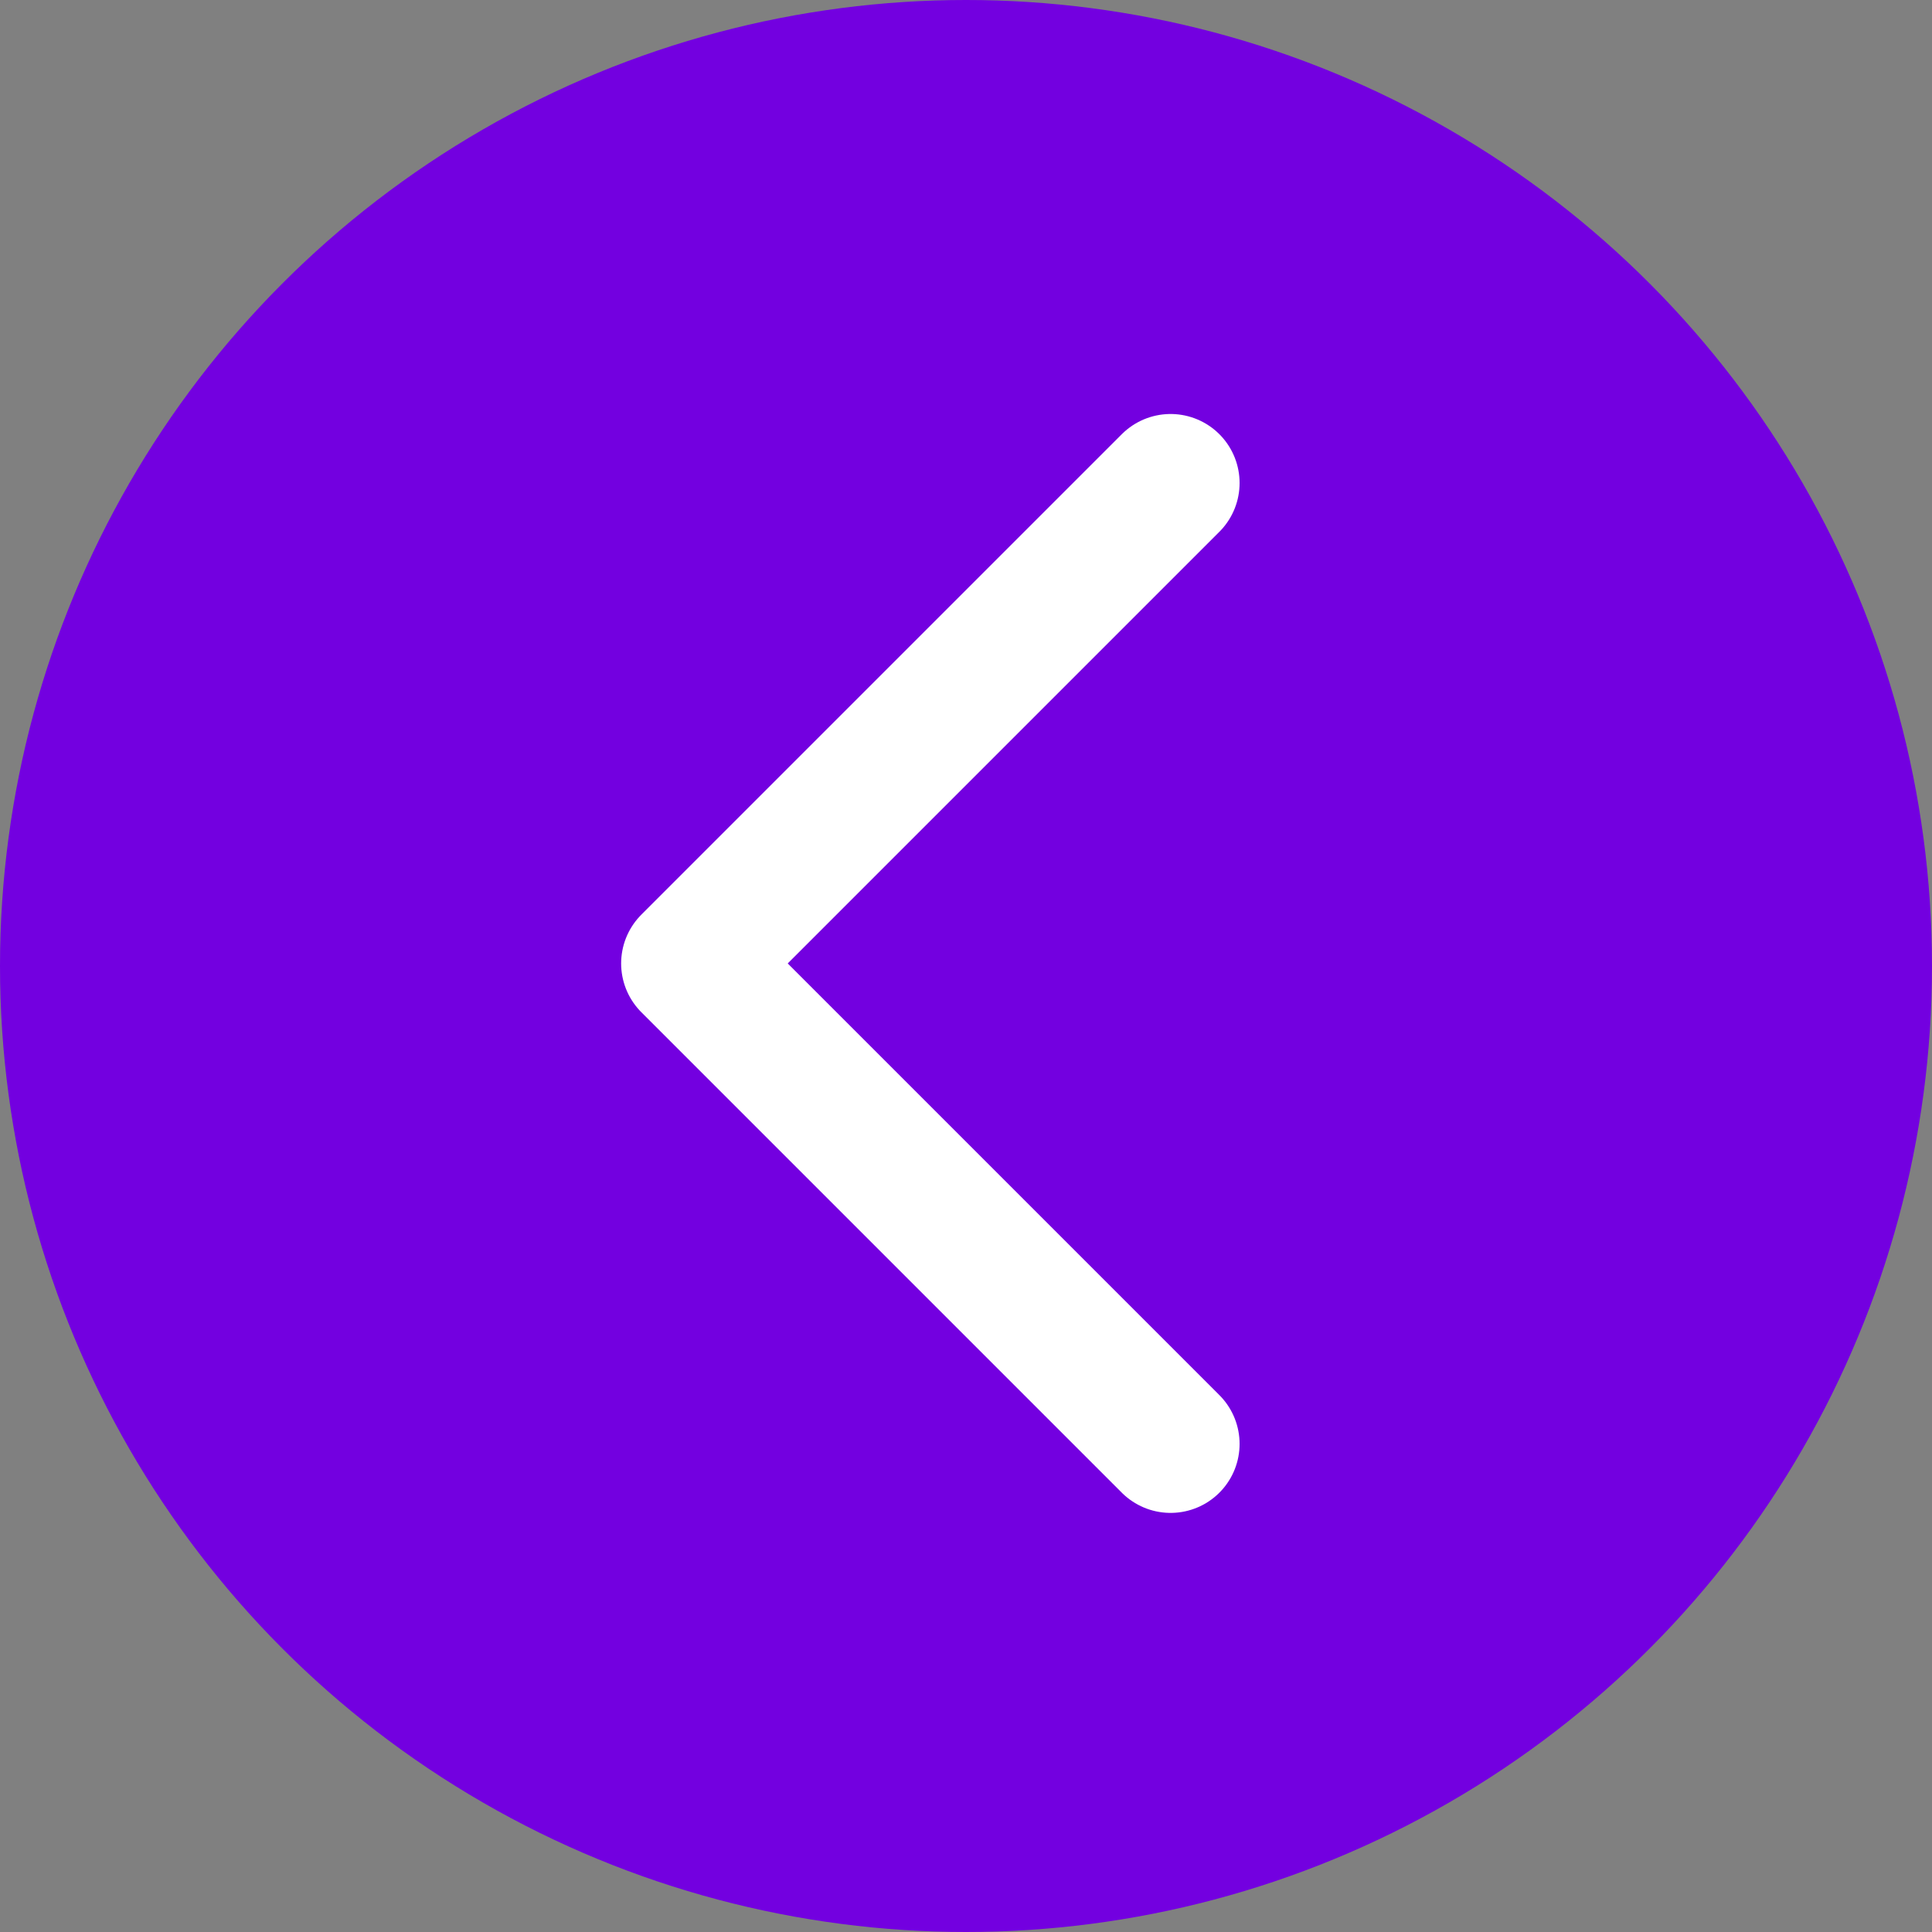
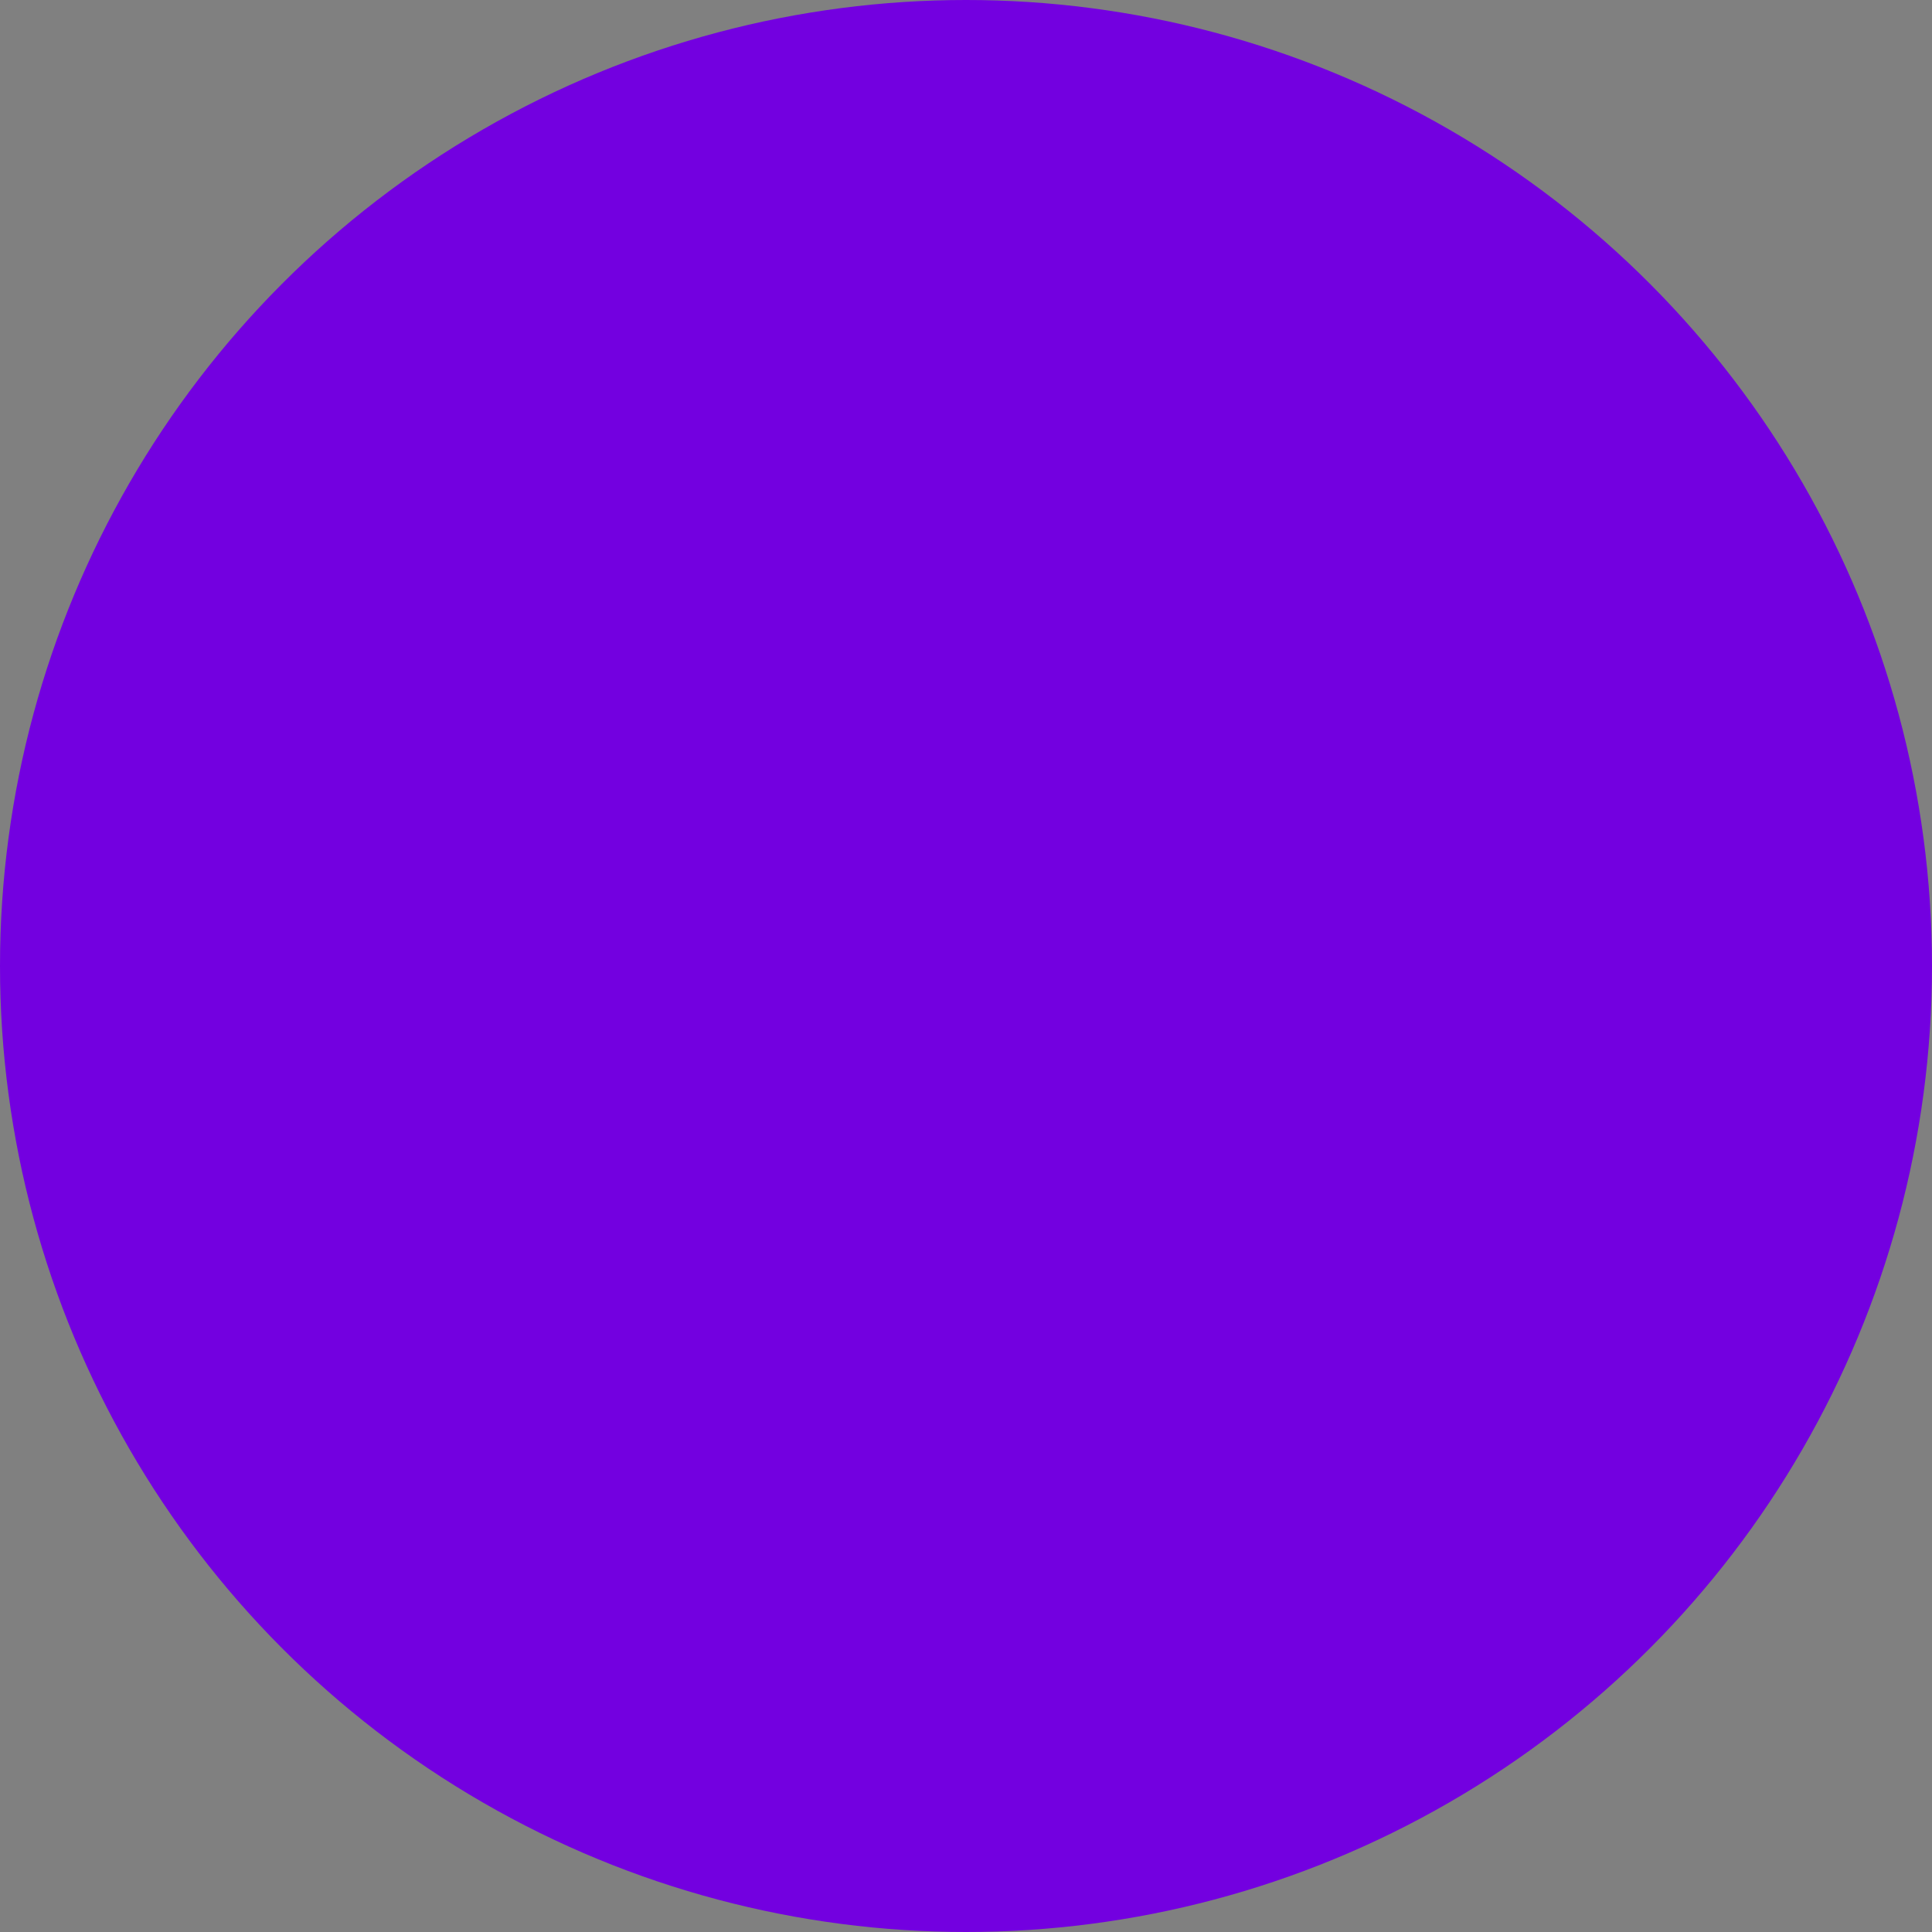
<svg xmlns="http://www.w3.org/2000/svg" width="28" height="28" viewBox="0 0 28 28" fill="none">
  <rect x="0" y="0" width="28" height="28" fill="#808080" stroke="none" />
  <circle cx="14" cy="14" r="14" fill="#7300E0" />
-   <path d="M16.965 20.926L10.002 13.963L16.965 7" stroke="white" stroke-width="2" stroke-linecap="round" stroke-linejoin="round" />
</svg>